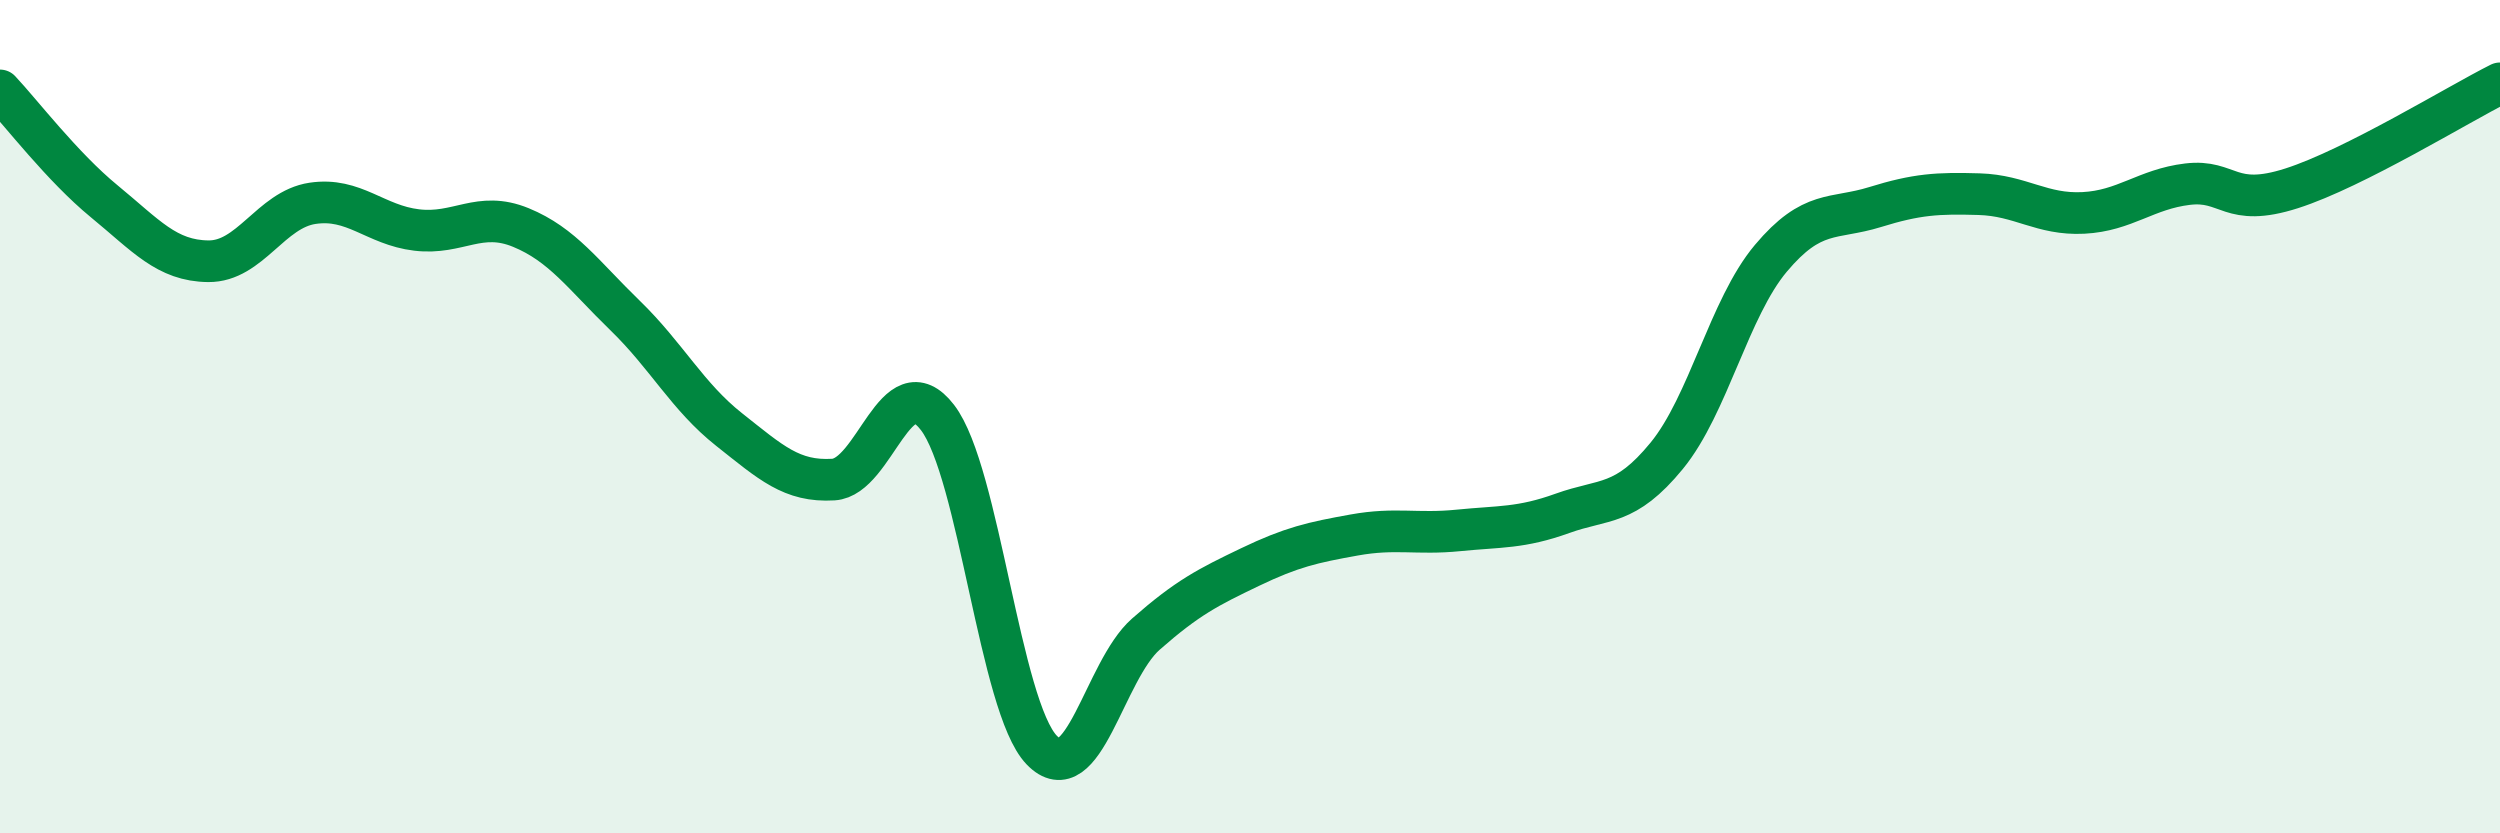
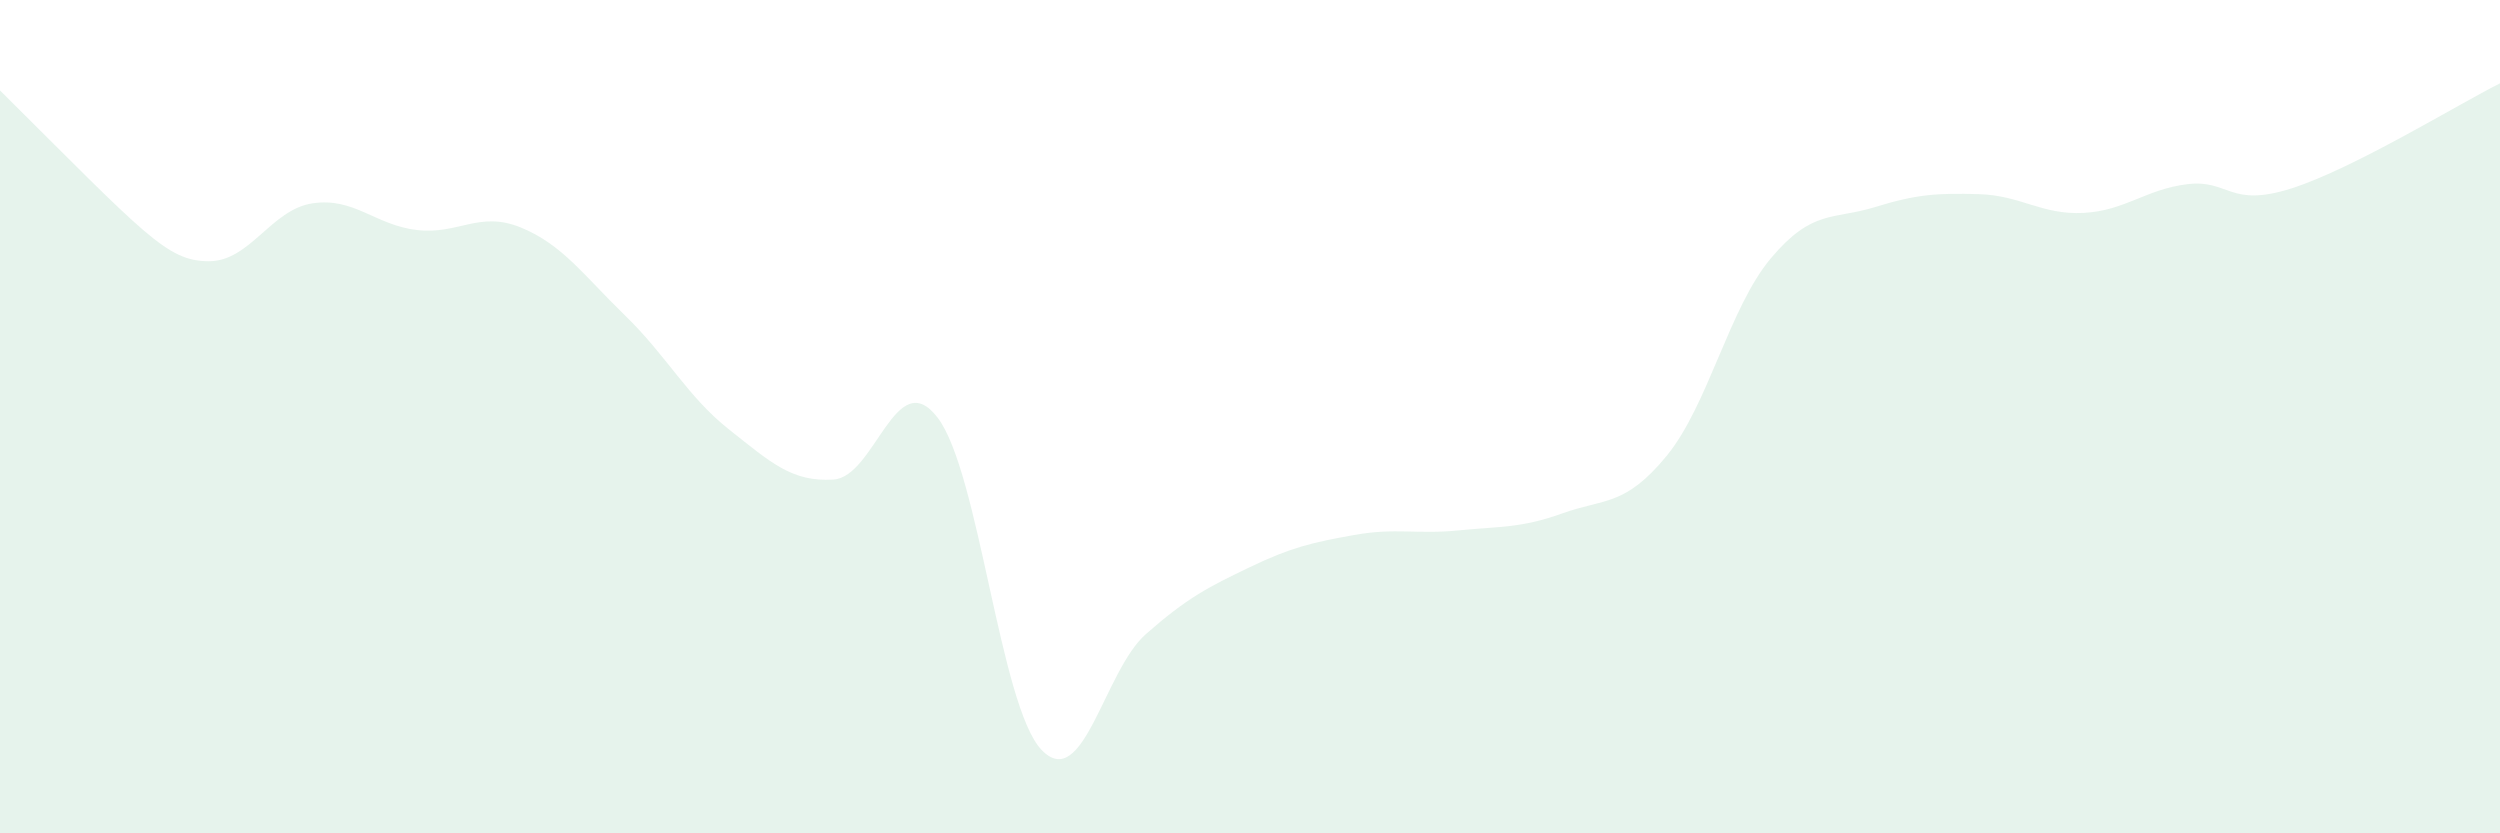
<svg xmlns="http://www.w3.org/2000/svg" width="60" height="20" viewBox="0 0 60 20">
-   <path d="M 0,2.17 C 0.5,2.7 1.5,4.01 2.5,4.83 C 3.5,5.65 4,6.26 5,6.27 C 6,6.28 6.5,5.03 7.5,4.88 C 8.5,4.73 9,5.4 10,5.52 C 11,5.64 11.5,5.05 12.5,5.46 C 13.5,5.87 14,6.6 15,7.57 C 16,8.54 16.5,9.52 17.5,10.31 C 18.5,11.1 19,11.57 20,11.51 C 21,11.45 21.5,8.72 22.5,10.02 C 23.5,11.32 24,16.96 25,18 C 26,19.04 26.5,16.1 27.5,15.22 C 28.5,14.34 29,14.09 30,13.61 C 31,13.13 31.5,13.02 32.5,12.84 C 33.5,12.66 34,12.83 35,12.73 C 36,12.63 36.5,12.68 37.5,12.32 C 38.5,11.96 39,12.16 40,10.94 C 41,9.72 41.5,7.39 42.5,6.2 C 43.5,5.01 44,5.28 45,4.97 C 46,4.66 46.5,4.63 47.5,4.66 C 48.5,4.69 49,5.16 50,5.11 C 51,5.06 51.5,4.54 52.5,4.42 C 53.5,4.3 53.5,5 55,4.52 C 56.5,4.04 59,2.5 60,2L60 20L0 20Z" fill="#008740" opacity="0.1" stroke-linecap="round" stroke-linejoin="round" />
-   <path d="M 0,2.17 C 0.5,2.7 1.5,4.01 2.5,4.83 C 3.5,5.65 4,6.26 5,6.27 C 6,6.28 6.5,5.03 7.5,4.88 C 8.5,4.73 9,5.4 10,5.52 C 11,5.64 11.5,5.05 12.5,5.46 C 13.5,5.87 14,6.6 15,7.57 C 16,8.54 16.5,9.52 17.5,10.31 C 18.5,11.1 19,11.57 20,11.51 C 21,11.45 21.5,8.72 22.5,10.02 C 23.5,11.32 24,16.96 25,18 C 26,19.04 26.5,16.1 27.5,15.22 C 28.5,14.34 29,14.09 30,13.61 C 31,13.13 31.5,13.02 32.5,12.84 C 33.5,12.66 34,12.83 35,12.73 C 36,12.63 36.5,12.68 37.5,12.32 C 38.5,11.96 39,12.16 40,10.94 C 41,9.72 41.5,7.39 42.5,6.2 C 43.5,5.01 44,5.28 45,4.97 C 46,4.66 46.5,4.63 47.5,4.66 C 48.5,4.69 49,5.16 50,5.11 C 51,5.06 51.5,4.54 52.5,4.42 C 53.5,4.3 53.5,5 55,4.52 C 56.5,4.04 59,2.5 60,2" stroke="#008740" stroke-width="1" fill="none" stroke-linecap="round" stroke-linejoin="round" />
+   <path d="M 0,2.17 C 3.5,5.65 4,6.26 5,6.27 C 6,6.28 6.5,5.03 7.5,4.88 C 8.5,4.73 9,5.4 10,5.52 C 11,5.64 11.5,5.05 12.5,5.46 C 13.5,5.87 14,6.6 15,7.57 C 16,8.54 16.5,9.52 17.5,10.31 C 18.5,11.1 19,11.57 20,11.51 C 21,11.45 21.5,8.72 22.5,10.02 C 23.5,11.32 24,16.96 25,18 C 26,19.04 26.5,16.1 27.5,15.22 C 28.5,14.34 29,14.09 30,13.61 C 31,13.13 31.5,13.02 32.5,12.84 C 33.5,12.66 34,12.83 35,12.73 C 36,12.63 36.5,12.68 37.5,12.32 C 38.5,11.96 39,12.16 40,10.94 C 41,9.72 41.5,7.39 42.5,6.2 C 43.5,5.01 44,5.28 45,4.97 C 46,4.66 46.5,4.63 47.5,4.66 C 48.5,4.69 49,5.16 50,5.11 C 51,5.06 51.5,4.54 52.5,4.42 C 53.5,4.3 53.5,5 55,4.52 C 56.5,4.04 59,2.5 60,2L60 20L0 20Z" fill="#008740" opacity="0.1" stroke-linecap="round" stroke-linejoin="round" />
</svg>